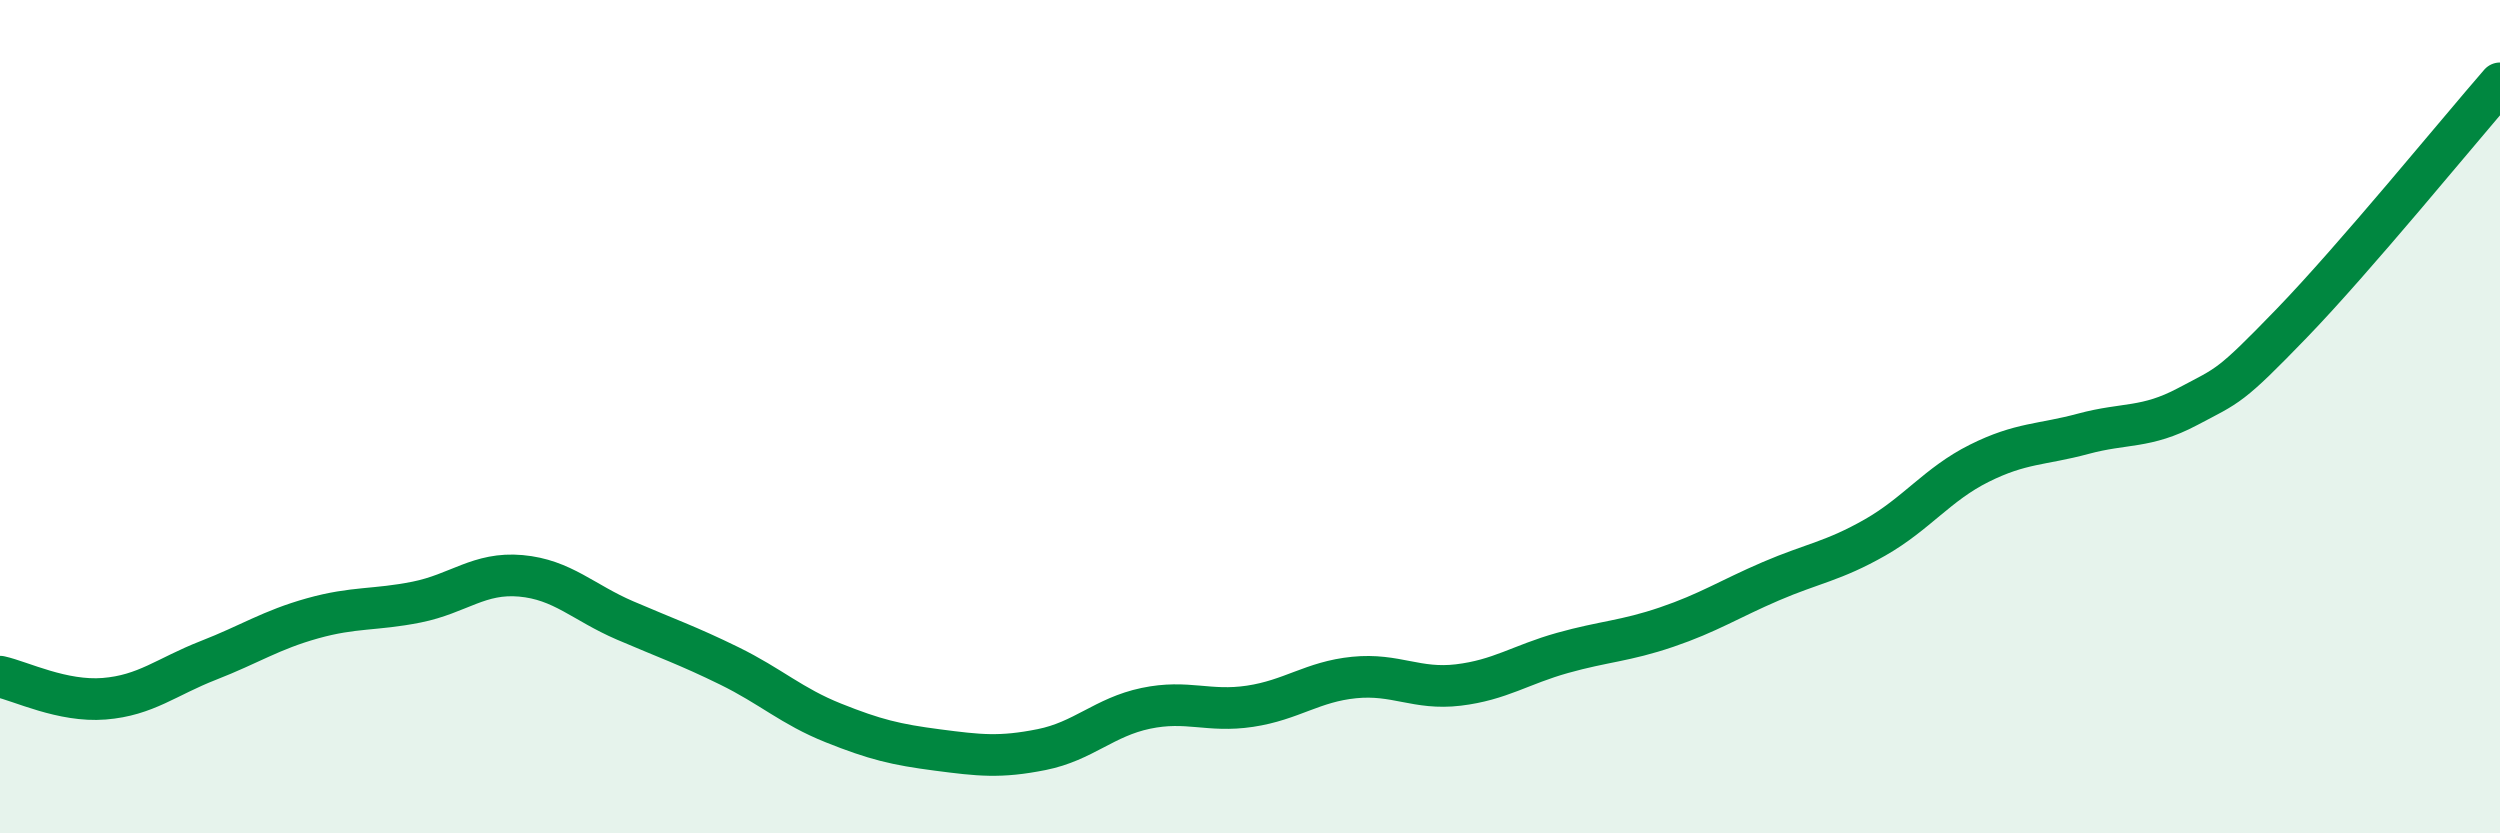
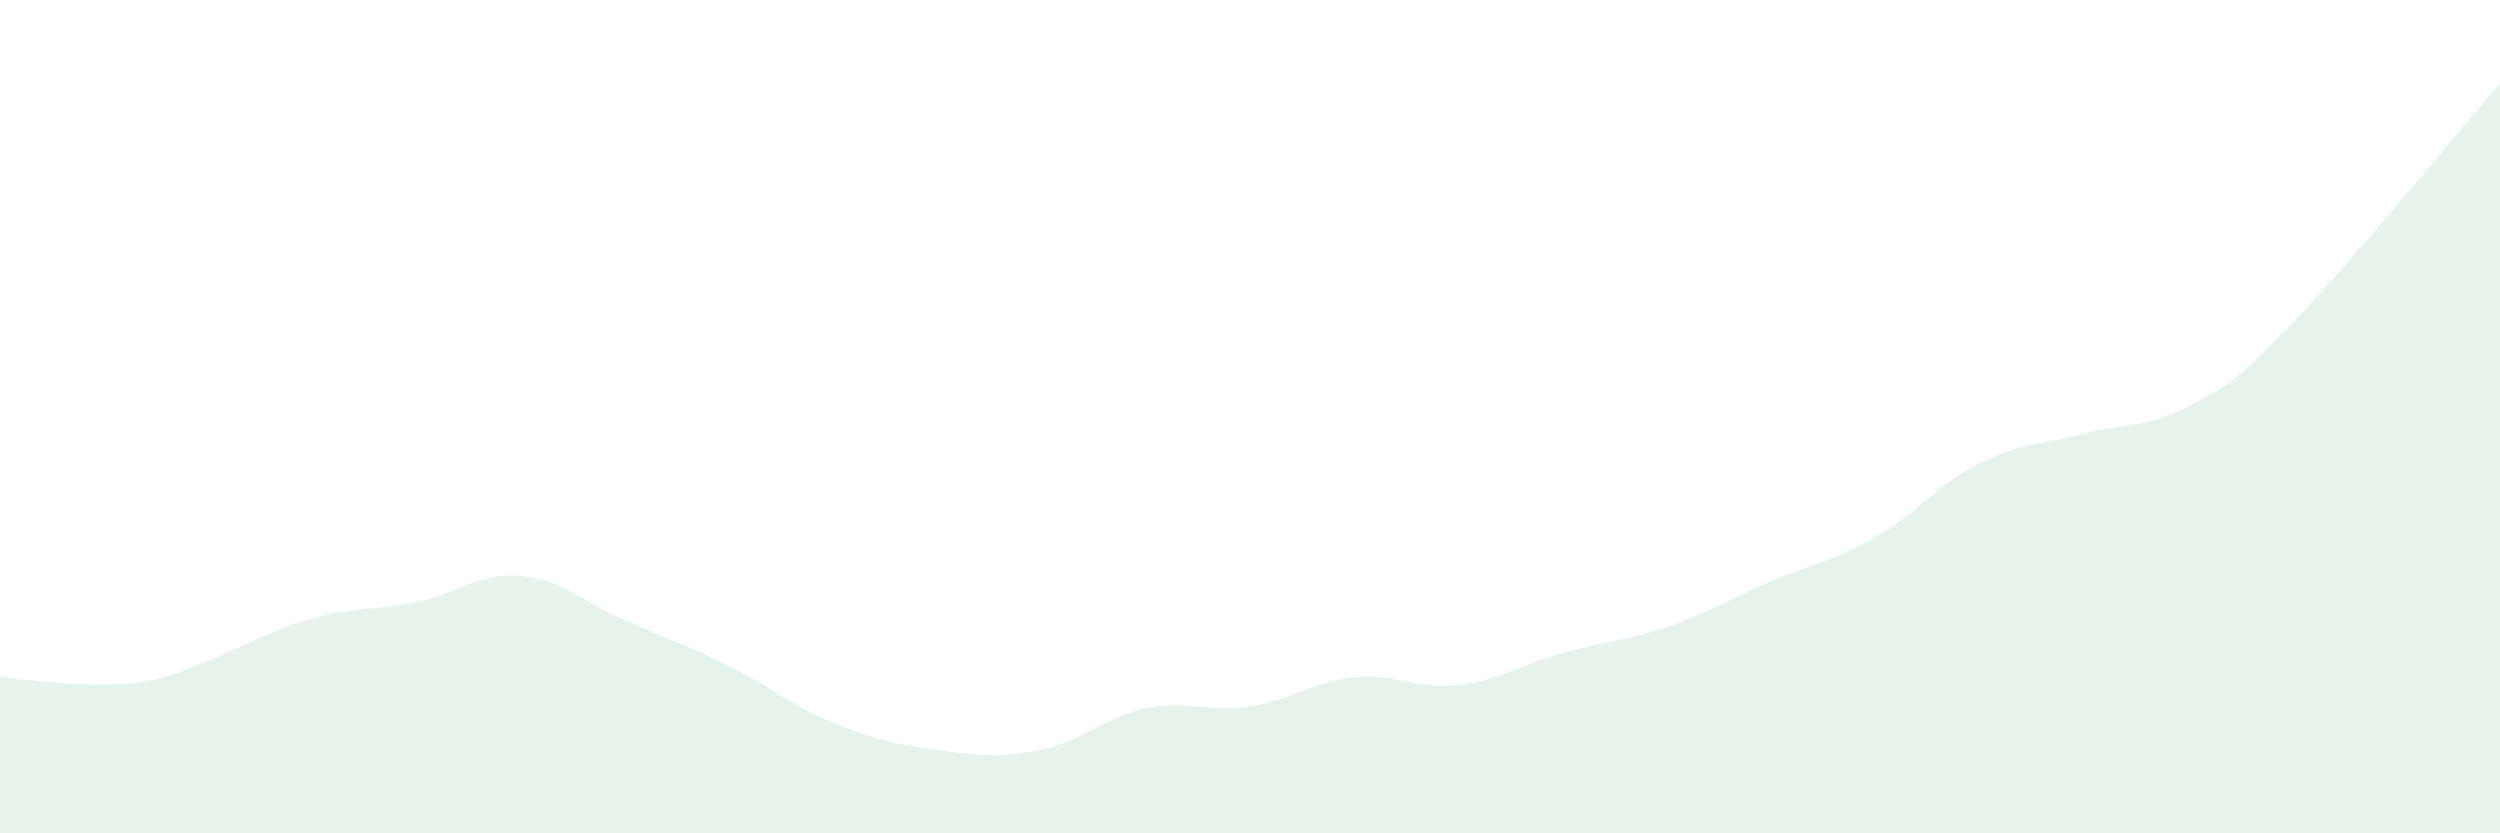
<svg xmlns="http://www.w3.org/2000/svg" width="60" height="20" viewBox="0 0 60 20">
-   <path d="M 0,16.24 C 0.5,16.35 1.5,16.85 2.5,16.77 C 3.5,16.69 4,16.24 5,15.85 C 6,15.46 6.5,15.12 7.5,14.84 C 8.5,14.56 9,14.65 10,14.45 C 11,14.25 11.5,13.73 12.5,13.82 C 13.5,13.91 14,14.46 15,14.89 C 16,15.32 16.5,15.49 17.5,15.98 C 18.5,16.47 19,16.95 20,17.35 C 21,17.75 21.5,17.87 22.5,18 C 23.5,18.13 24,18.19 25,17.99 C 26,17.79 26.5,17.21 27.5,17 C 28.5,16.79 29,17.1 30,16.95 C 31,16.8 31.5,16.36 32.5,16.26 C 33.5,16.16 34,16.56 35,16.44 C 36,16.32 36.5,15.95 37.5,15.67 C 38.5,15.39 39,15.39 40,15.05 C 41,14.71 41.5,14.38 42.5,13.95 C 43.5,13.52 44,13.47 45,12.9 C 46,12.33 46.5,11.62 47.5,11.12 C 48.5,10.62 49,10.68 50,10.41 C 51,10.14 51.5,10.29 52.5,9.76 C 53.5,9.23 53.5,9.31 55,7.76 C 56.5,6.21 59,3.15 60,2L60 20L0 20Z" fill="#008740" opacity="0.1" stroke-linecap="round" stroke-linejoin="round" />
-   <path d="M 0,16.24 C 0.5,16.35 1.5,16.85 2.5,16.77 C 3.5,16.69 4,16.24 5,15.85 C 6,15.46 6.5,15.12 7.5,14.84 C 8.5,14.56 9,14.65 10,14.45 C 11,14.25 11.5,13.73 12.5,13.82 C 13.5,13.91 14,14.46 15,14.89 C 16,15.32 16.5,15.49 17.5,15.98 C 18.5,16.47 19,16.95 20,17.35 C 21,17.75 21.5,17.87 22.5,18 C 23.5,18.13 24,18.19 25,17.99 C 26,17.79 26.5,17.21 27.5,17 C 28.5,16.79 29,17.1 30,16.95 C 31,16.8 31.5,16.36 32.5,16.26 C 33.5,16.16 34,16.56 35,16.44 C 36,16.32 36.5,15.95 37.5,15.67 C 38.5,15.39 39,15.39 40,15.05 C 41,14.71 41.5,14.38 42.5,13.95 C 43.5,13.52 44,13.47 45,12.9 C 46,12.33 46.5,11.62 47.5,11.12 C 48.5,10.62 49,10.68 50,10.41 C 51,10.14 51.5,10.29 52.5,9.76 C 53.5,9.23 53.5,9.31 55,7.76 C 56.5,6.21 59,3.15 60,2" stroke="#008740" stroke-width="1" fill="none" stroke-linecap="round" stroke-linejoin="round" />
+   <path d="M 0,16.24 C 3.5,16.69 4,16.24 5,15.85 C 6,15.46 6.5,15.12 7.5,14.84 C 8.5,14.56 9,14.65 10,14.45 C 11,14.25 11.5,13.73 12.5,13.82 C 13.5,13.91 14,14.46 15,14.89 C 16,15.32 16.5,15.49 17.5,15.98 C 18.5,16.47 19,16.95 20,17.35 C 21,17.75 21.5,17.87 22.5,18 C 23.5,18.13 24,18.19 25,17.99 C 26,17.79 26.5,17.21 27.5,17 C 28.5,16.79 29,17.1 30,16.95 C 31,16.8 31.5,16.36 32.5,16.26 C 33.5,16.16 34,16.56 35,16.44 C 36,16.32 36.5,15.95 37.5,15.67 C 38.5,15.39 39,15.39 40,15.05 C 41,14.71 41.5,14.38 42.5,13.95 C 43.5,13.52 44,13.47 45,12.9 C 46,12.33 46.5,11.62 47.5,11.12 C 48.5,10.62 49,10.68 50,10.41 C 51,10.14 51.5,10.29 52.5,9.76 C 53.5,9.23 53.5,9.31 55,7.76 C 56.5,6.21 59,3.15 60,2L60 20L0 20Z" fill="#008740" opacity="0.1" stroke-linecap="round" stroke-linejoin="round" />
</svg>